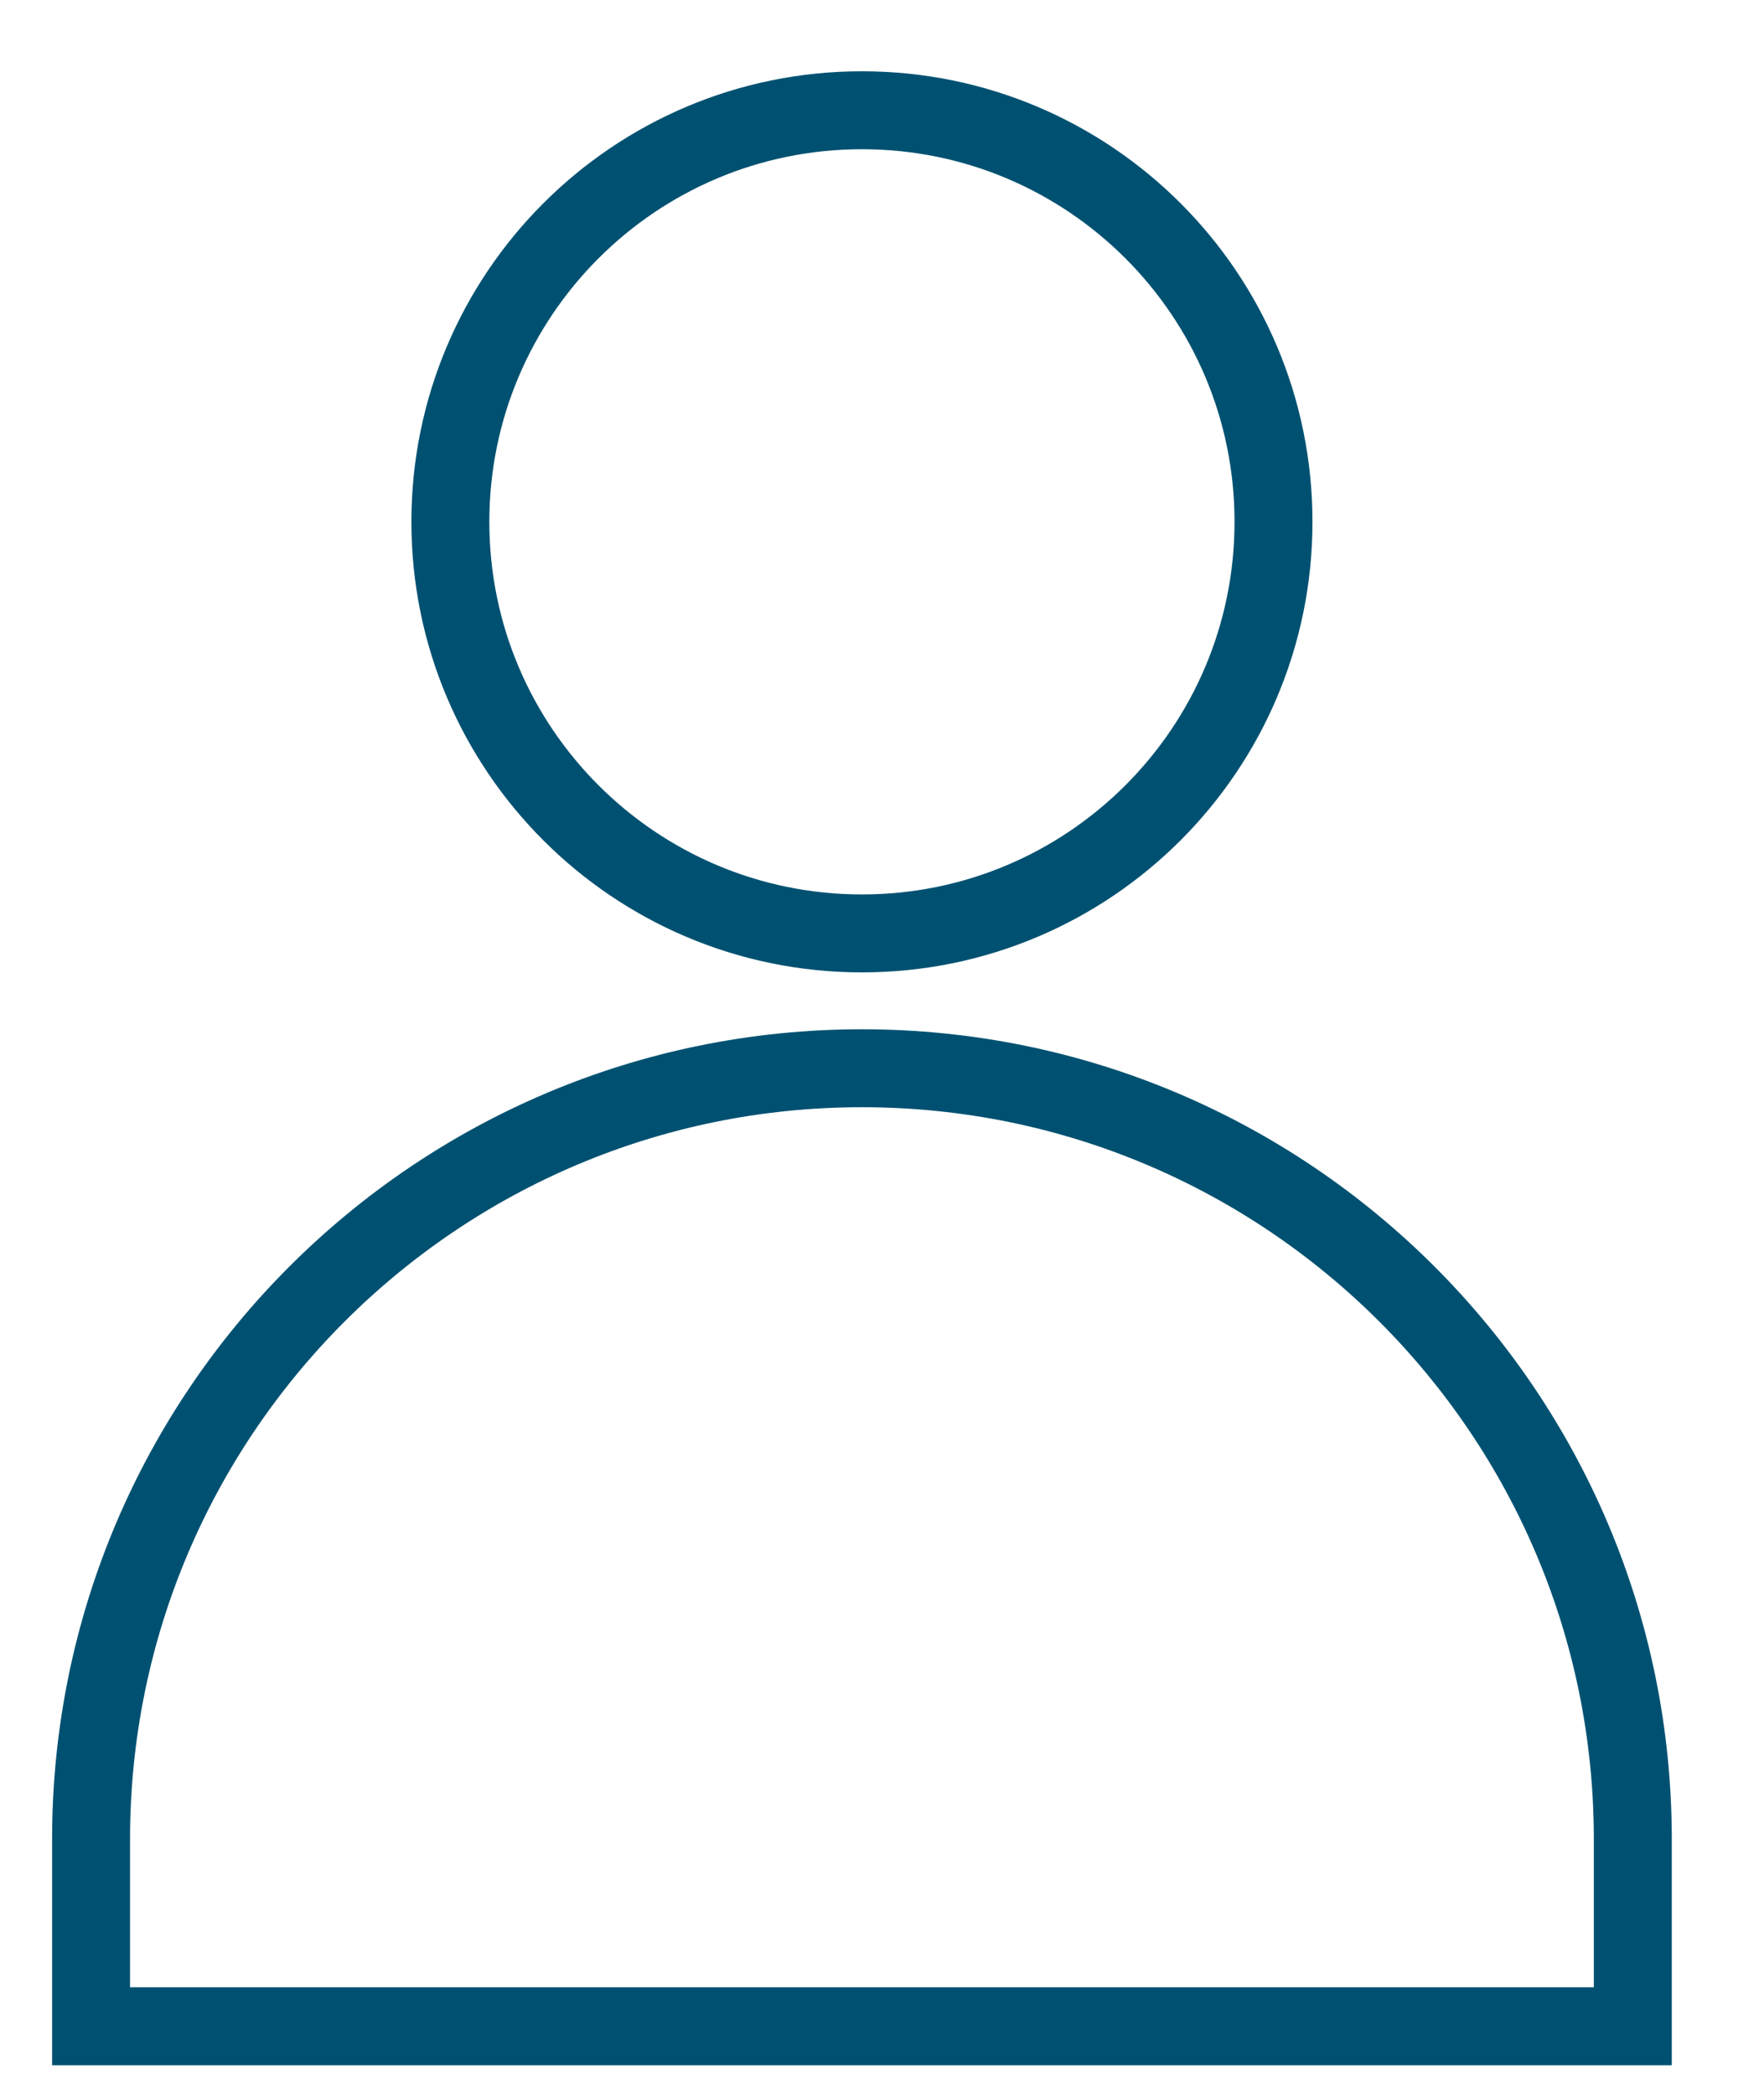
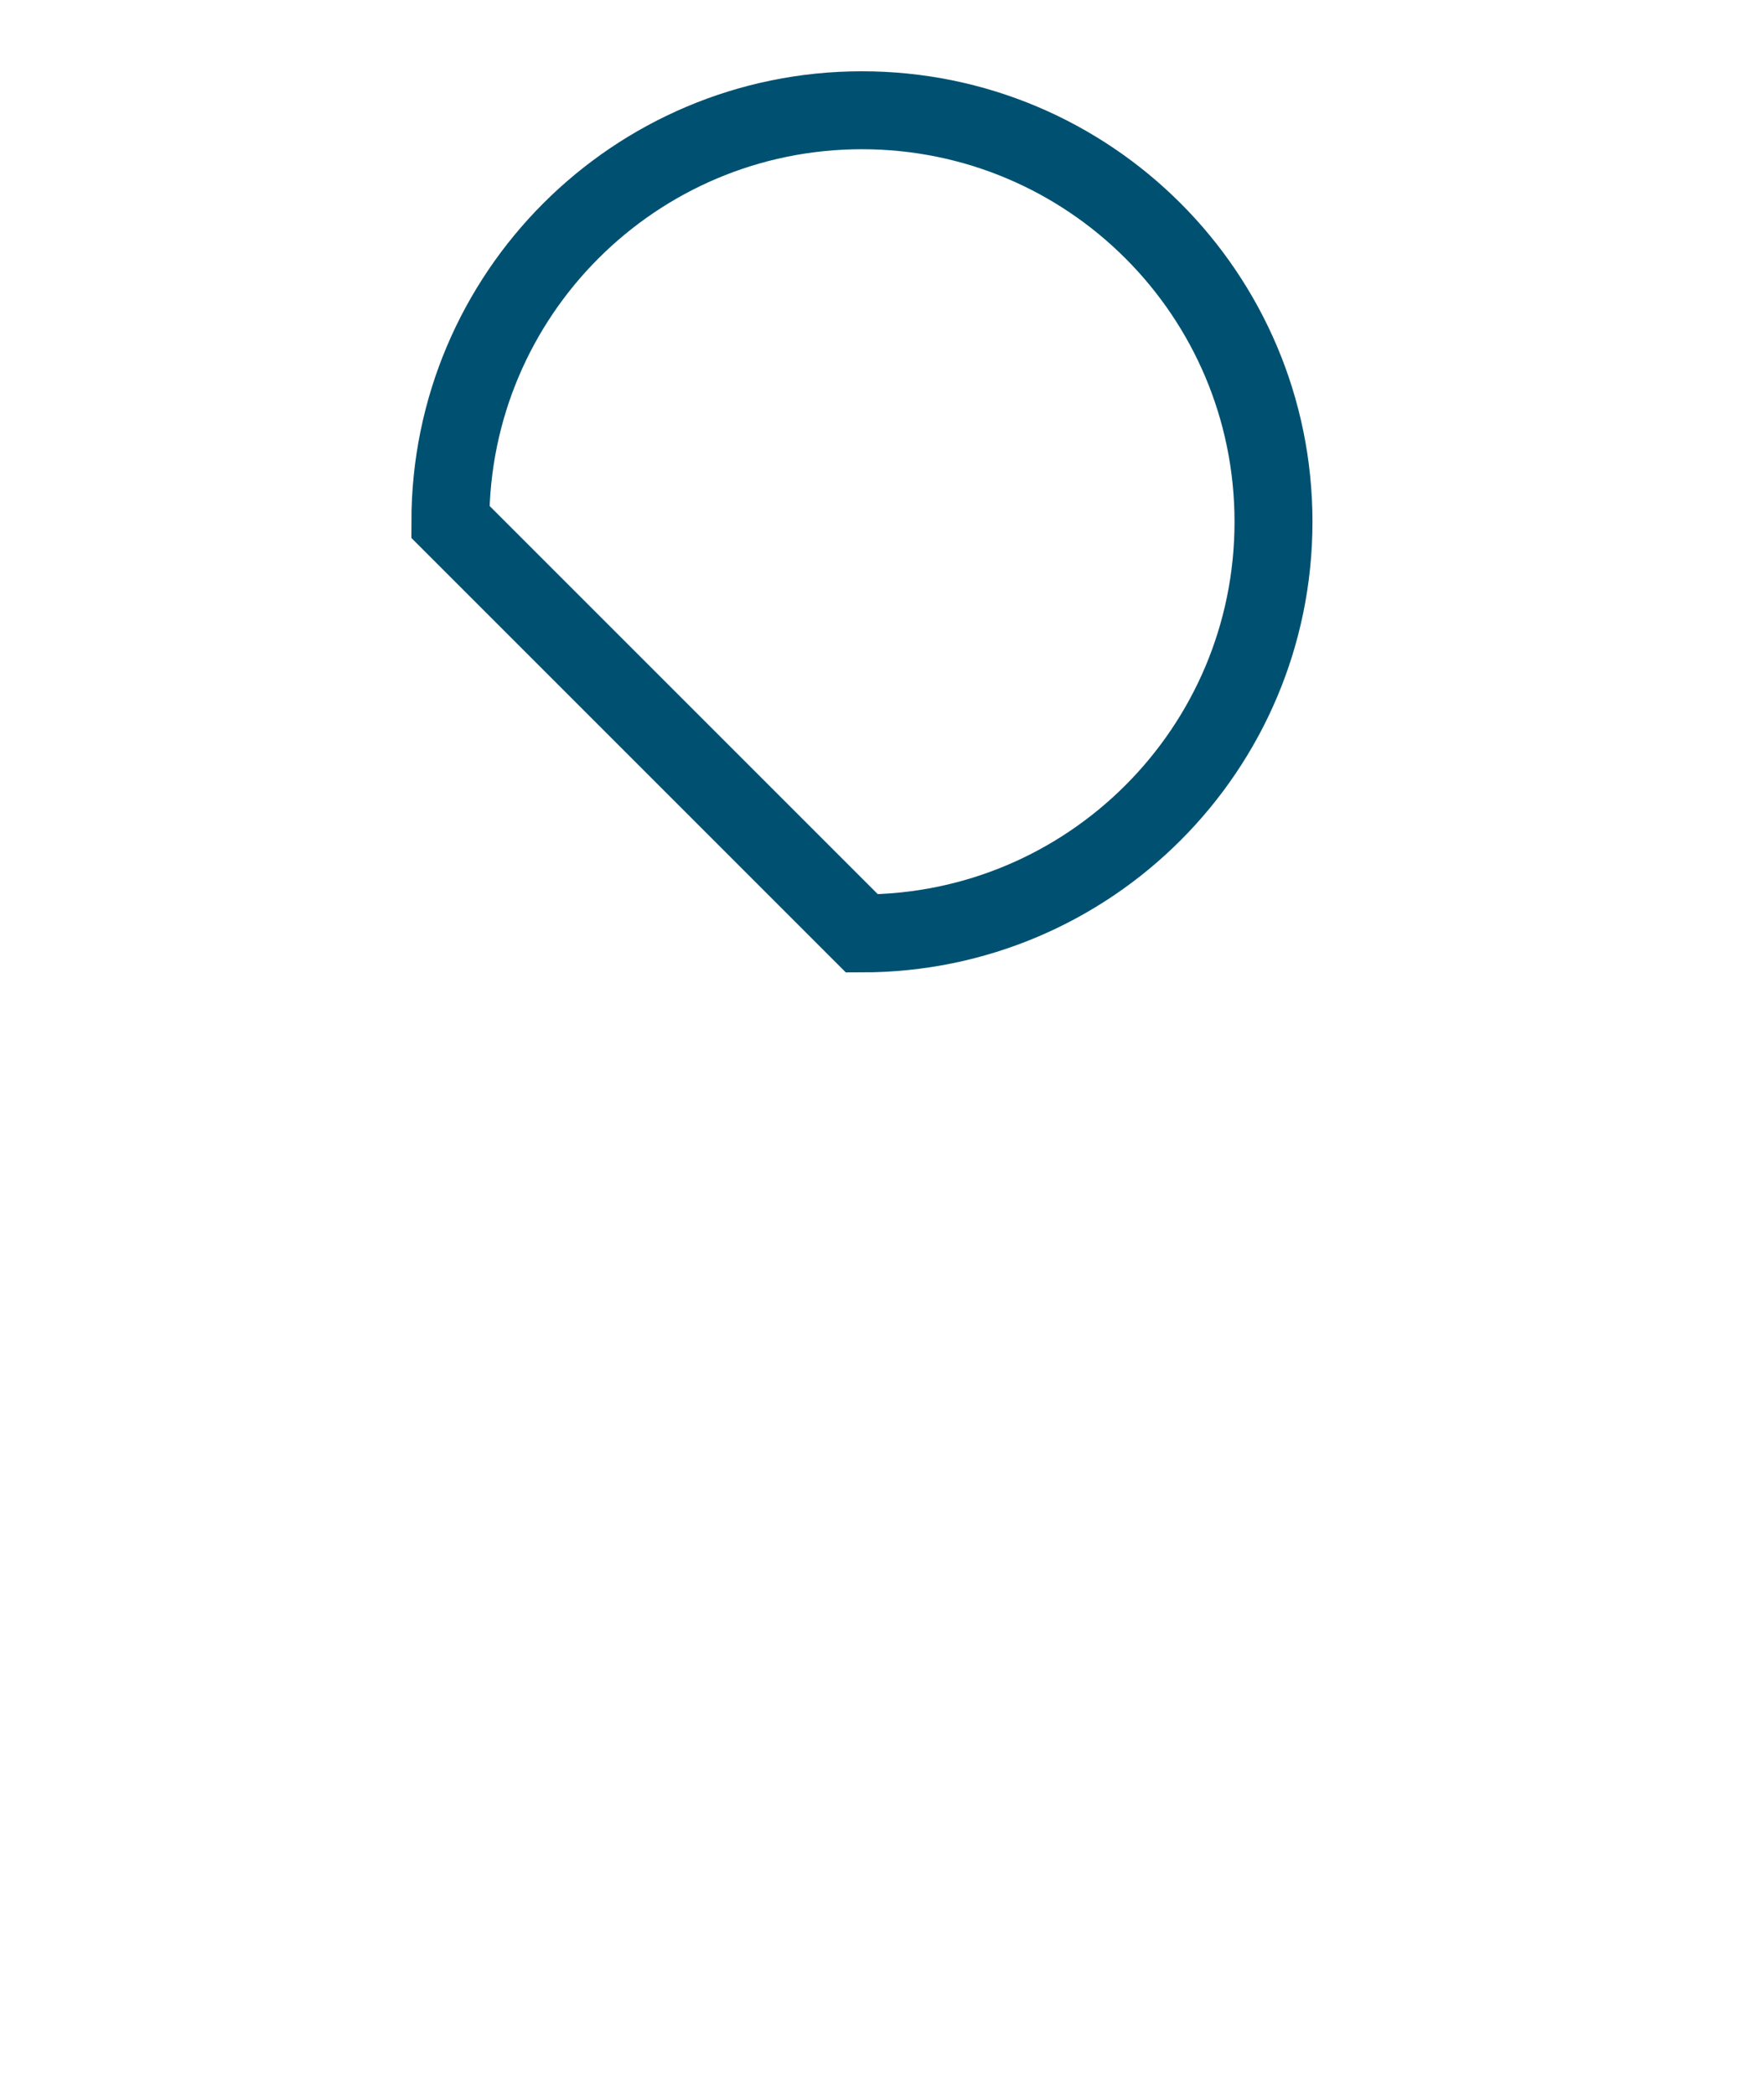
<svg xmlns="http://www.w3.org/2000/svg" width="16" height="19" viewBox="0 0 16 19" fill="none">
-   <path d="M7.818 8.466C9.88 8.466 11.551 6.794 11.551 4.733C11.551 2.671 9.88 1 7.818 1C5.757 1 4.085 2.671 4.085 4.733C4.085 6.794 5.757 8.466 7.818 8.466Z" stroke="#005171" stroke-width="0.707" stroke-miterlimit="10" />
-   <path d="M7.818 9.689C11.678 9.689 14.81 12.821 14.81 16.681V18.378H0.826V16.681C0.826 12.821 3.958 9.689 7.818 9.689Z" stroke="#005171" stroke-width="0.707" stroke-miterlimit="10" />
+   <path d="M7.818 8.466C9.88 8.466 11.551 6.794 11.551 4.733C11.551 2.671 9.88 1 7.818 1C5.757 1 4.085 2.671 4.085 4.733Z" stroke="#005171" stroke-width="0.707" stroke-miterlimit="10" />
</svg>